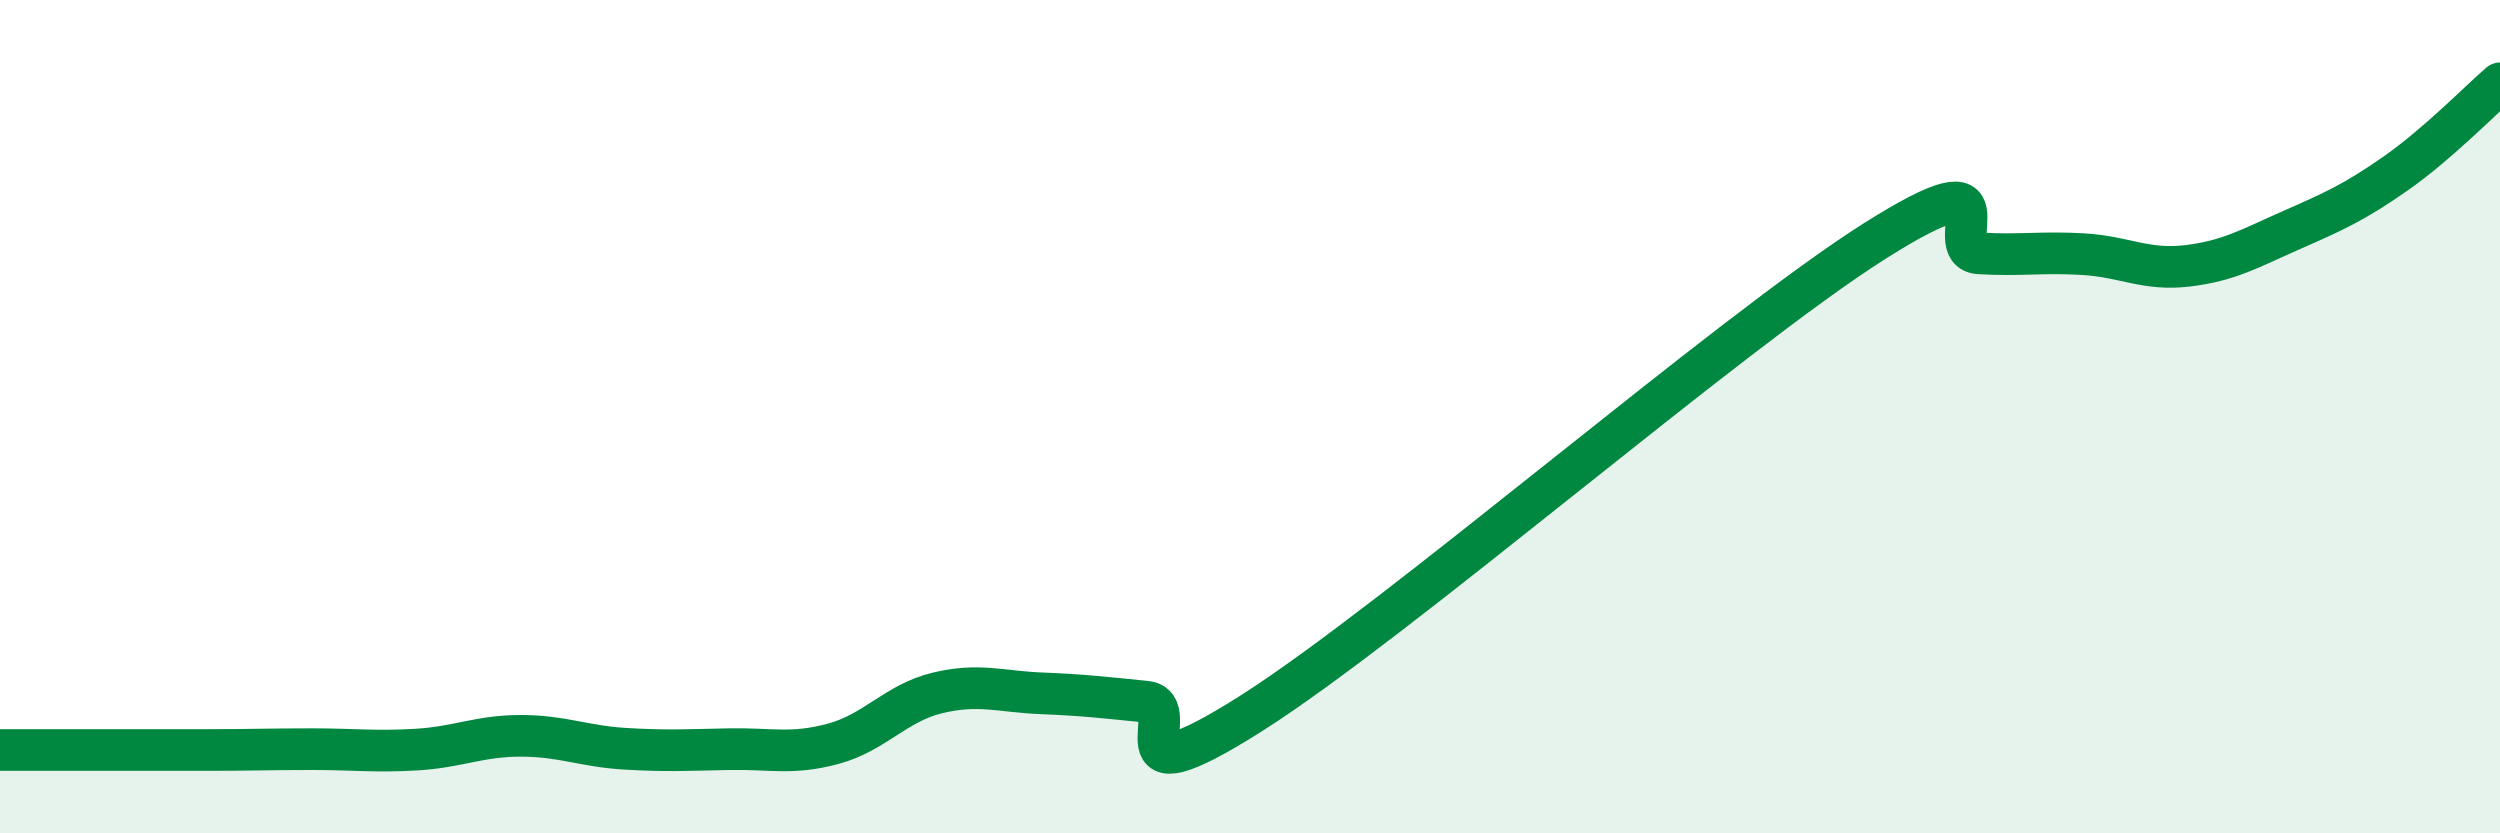
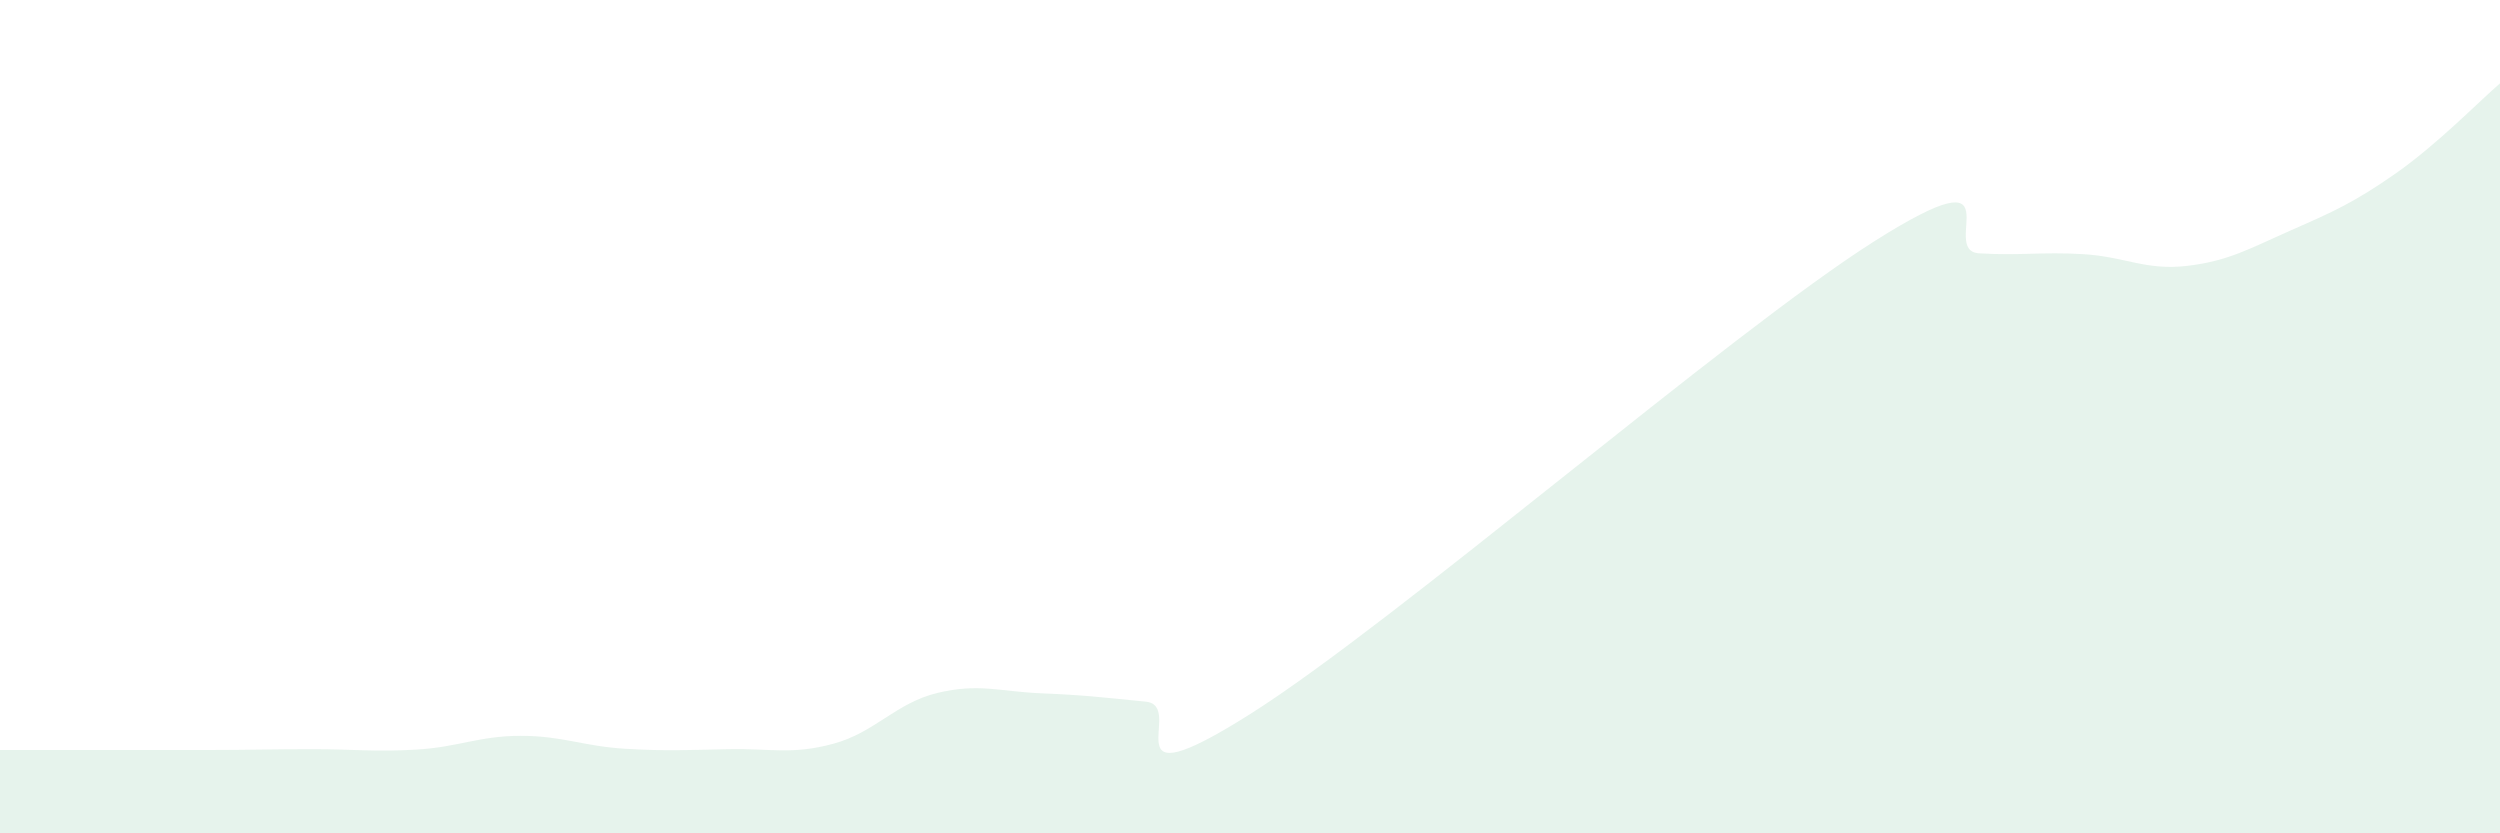
<svg xmlns="http://www.w3.org/2000/svg" width="60" height="20" viewBox="0 0 60 20">
  <path d="M 0,18 C 0.5,18 1.5,18 2.5,18 C 3.5,18 4,18 5,18 C 6,18 6.5,17.98 7.5,17.98 C 8.5,17.98 9,18.05 10,17.99 C 11,17.93 11.5,17.66 12.5,17.66 C 13.5,17.66 14,17.91 15,17.97 C 16,18.03 16.5,18 17.5,17.98 C 18.5,17.96 19,18.12 20,17.85 C 21,17.58 21.5,16.87 22.5,16.63 C 23.5,16.39 24,16.6 25,16.64 C 26,16.68 26.5,16.74 27.5,16.84 C 28.5,16.94 26.5,19.35 30,17.14 C 33.5,14.93 41.5,7.99 45,5.78 C 48.5,3.57 46.5,6.02 47.5,6.08 C 48.5,6.14 49,6.04 50,6.1 C 51,6.16 51.5,6.5 52.5,6.38 C 53.5,6.26 54,5.96 55,5.52 C 56,5.08 56.5,4.86 57.5,4.16 C 58.5,3.46 59.5,2.43 60,2L60 20L0 20Z" fill="#008740" opacity="0.1" stroke-linecap="round" stroke-linejoin="round" />
-   <path d="M 0,18 C 0.5,18 1.5,18 2.5,18 C 3.5,18 4,18 5,18 C 6,18 6.5,17.98 7.5,17.98 C 8.5,17.98 9,18.05 10,17.99 C 11,17.93 11.5,17.66 12.5,17.66 C 13.5,17.66 14,17.91 15,17.97 C 16,18.03 16.5,18 17.5,17.98 C 18.5,17.96 19,18.12 20,17.85 C 21,17.58 21.5,16.87 22.5,16.63 C 23.5,16.39 24,16.6 25,16.64 C 26,16.68 26.5,16.74 27.5,16.84 C 28.5,16.94 26.5,19.35 30,17.14 C 33.5,14.93 41.5,7.99 45,5.78 C 48.5,3.57 46.5,6.02 47.5,6.08 C 48.5,6.14 49,6.04 50,6.1 C 51,6.16 51.5,6.5 52.5,6.38 C 53.5,6.26 54,5.96 55,5.52 C 56,5.08 56.5,4.86 57.5,4.16 C 58.5,3.46 59.5,2.43 60,2" stroke="#008740" stroke-width="1" fill="none" stroke-linecap="round" stroke-linejoin="round" />
</svg>